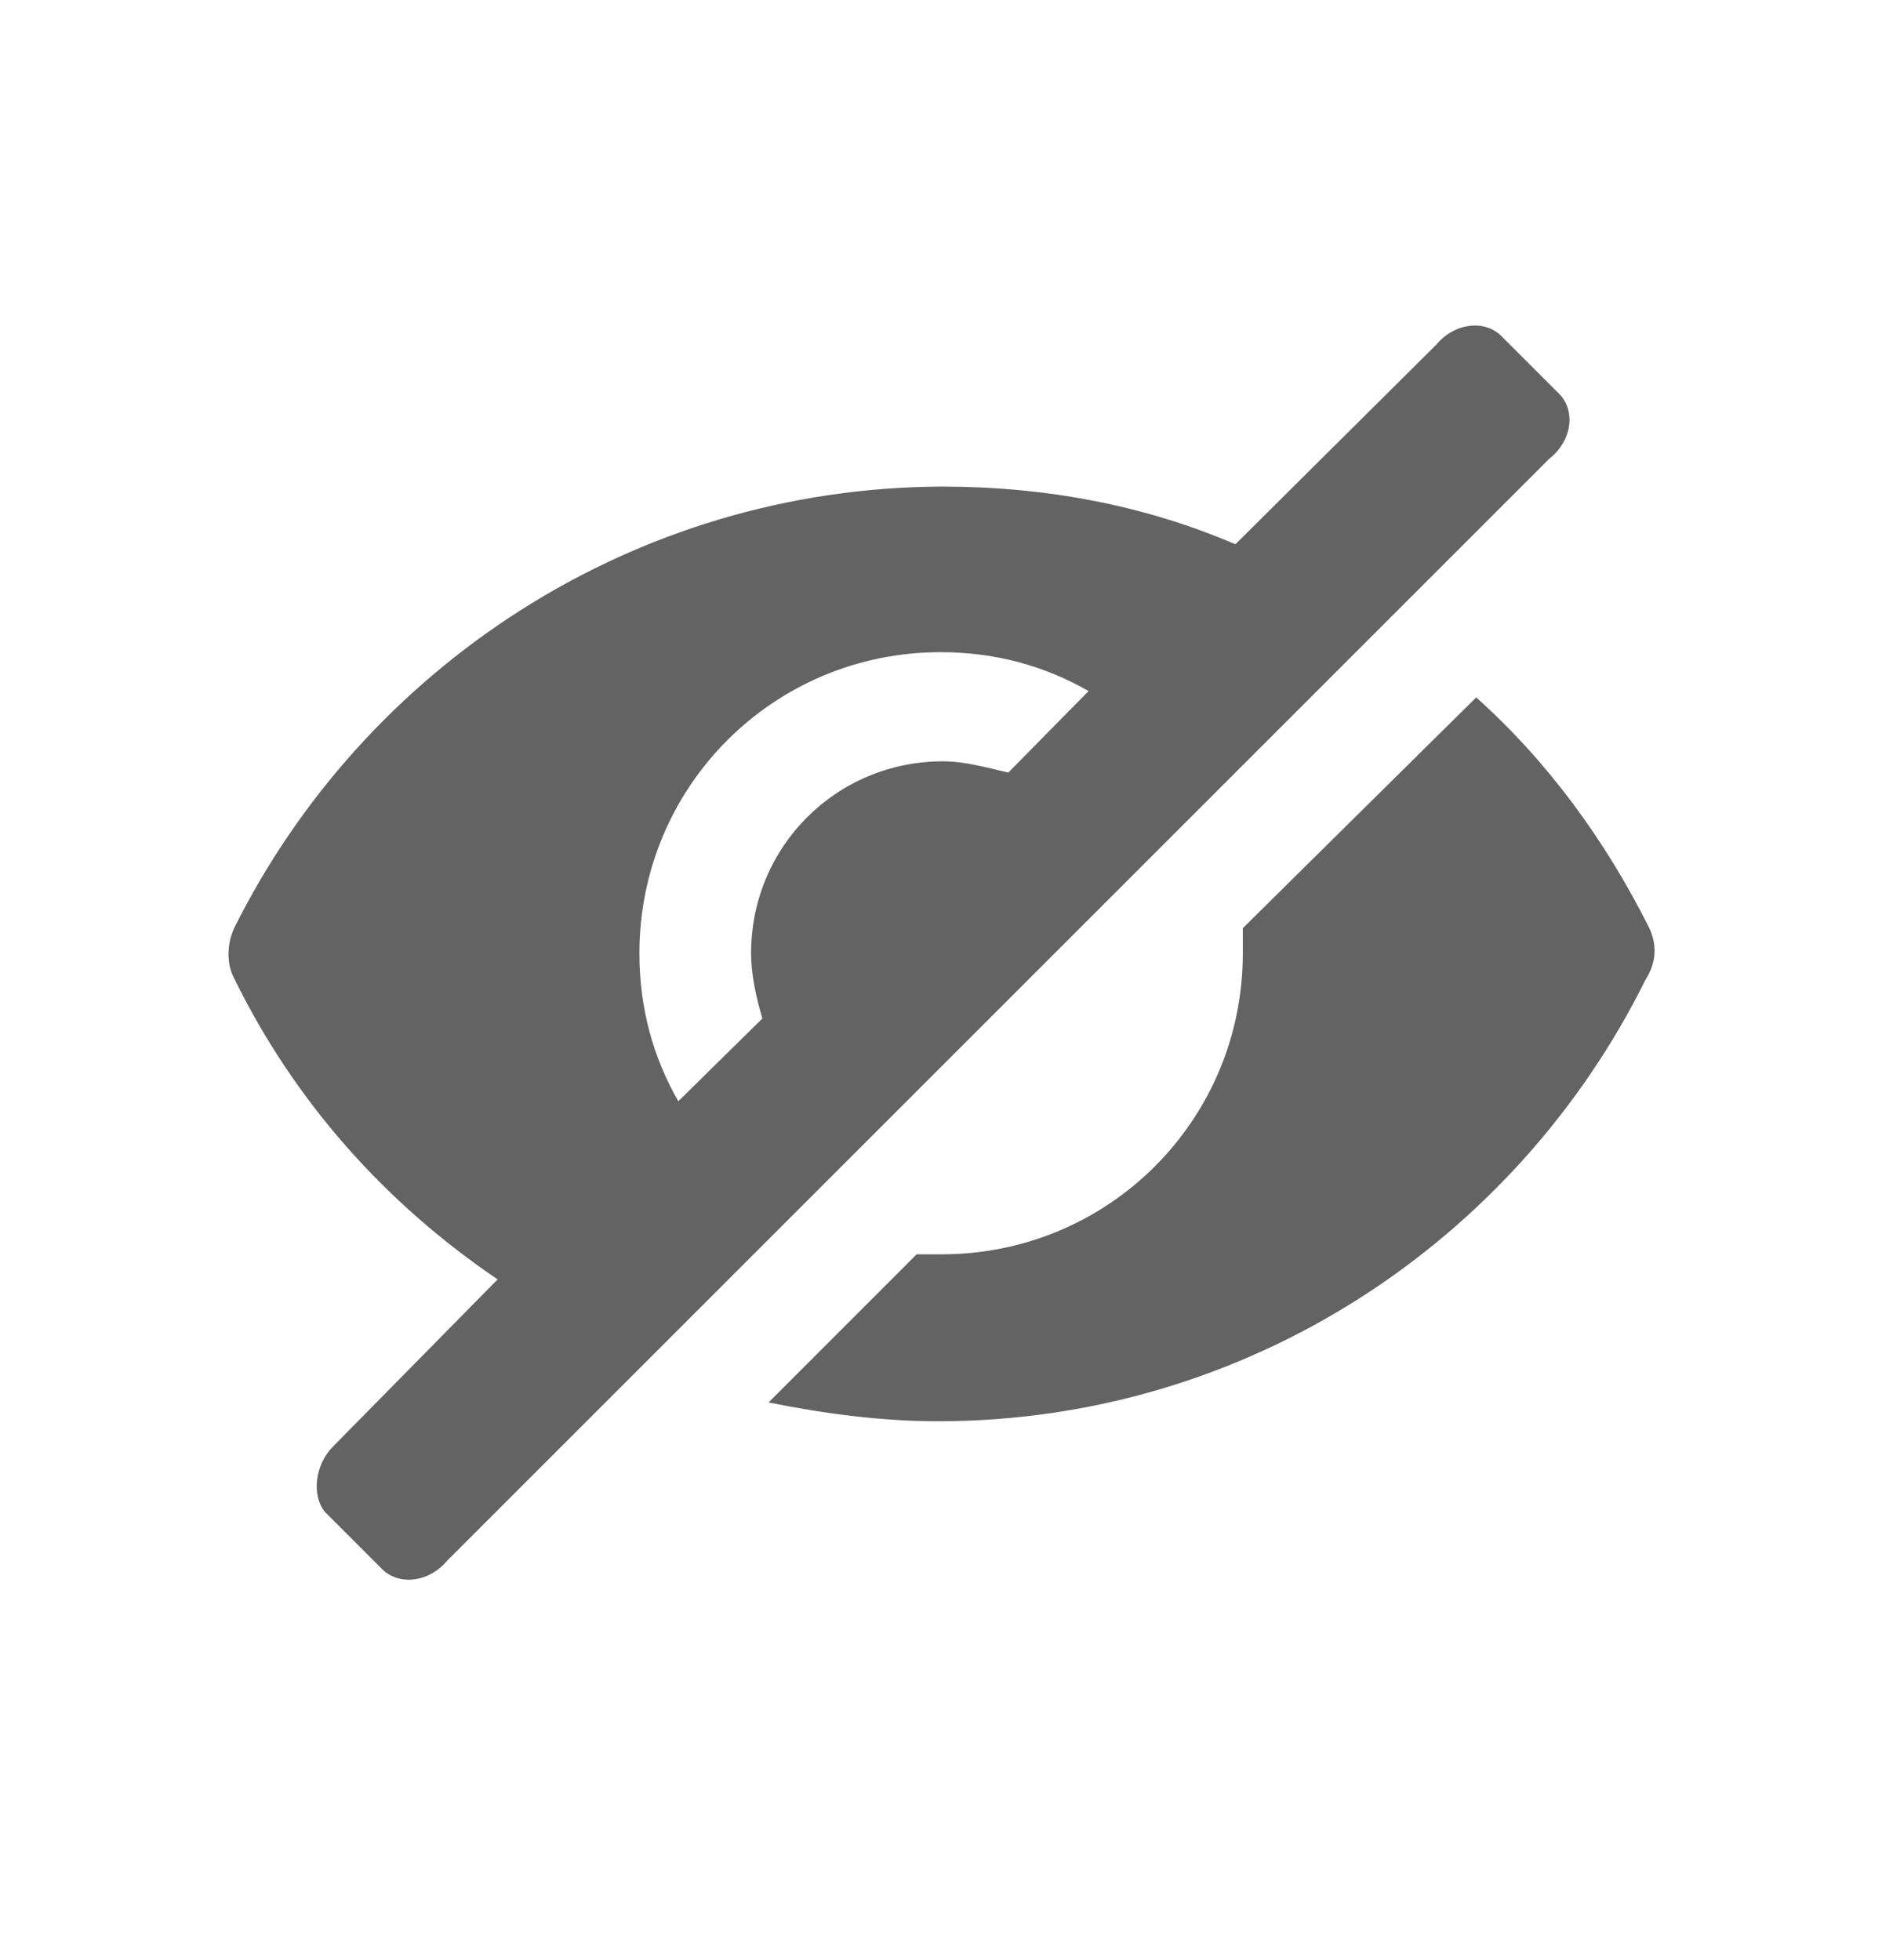
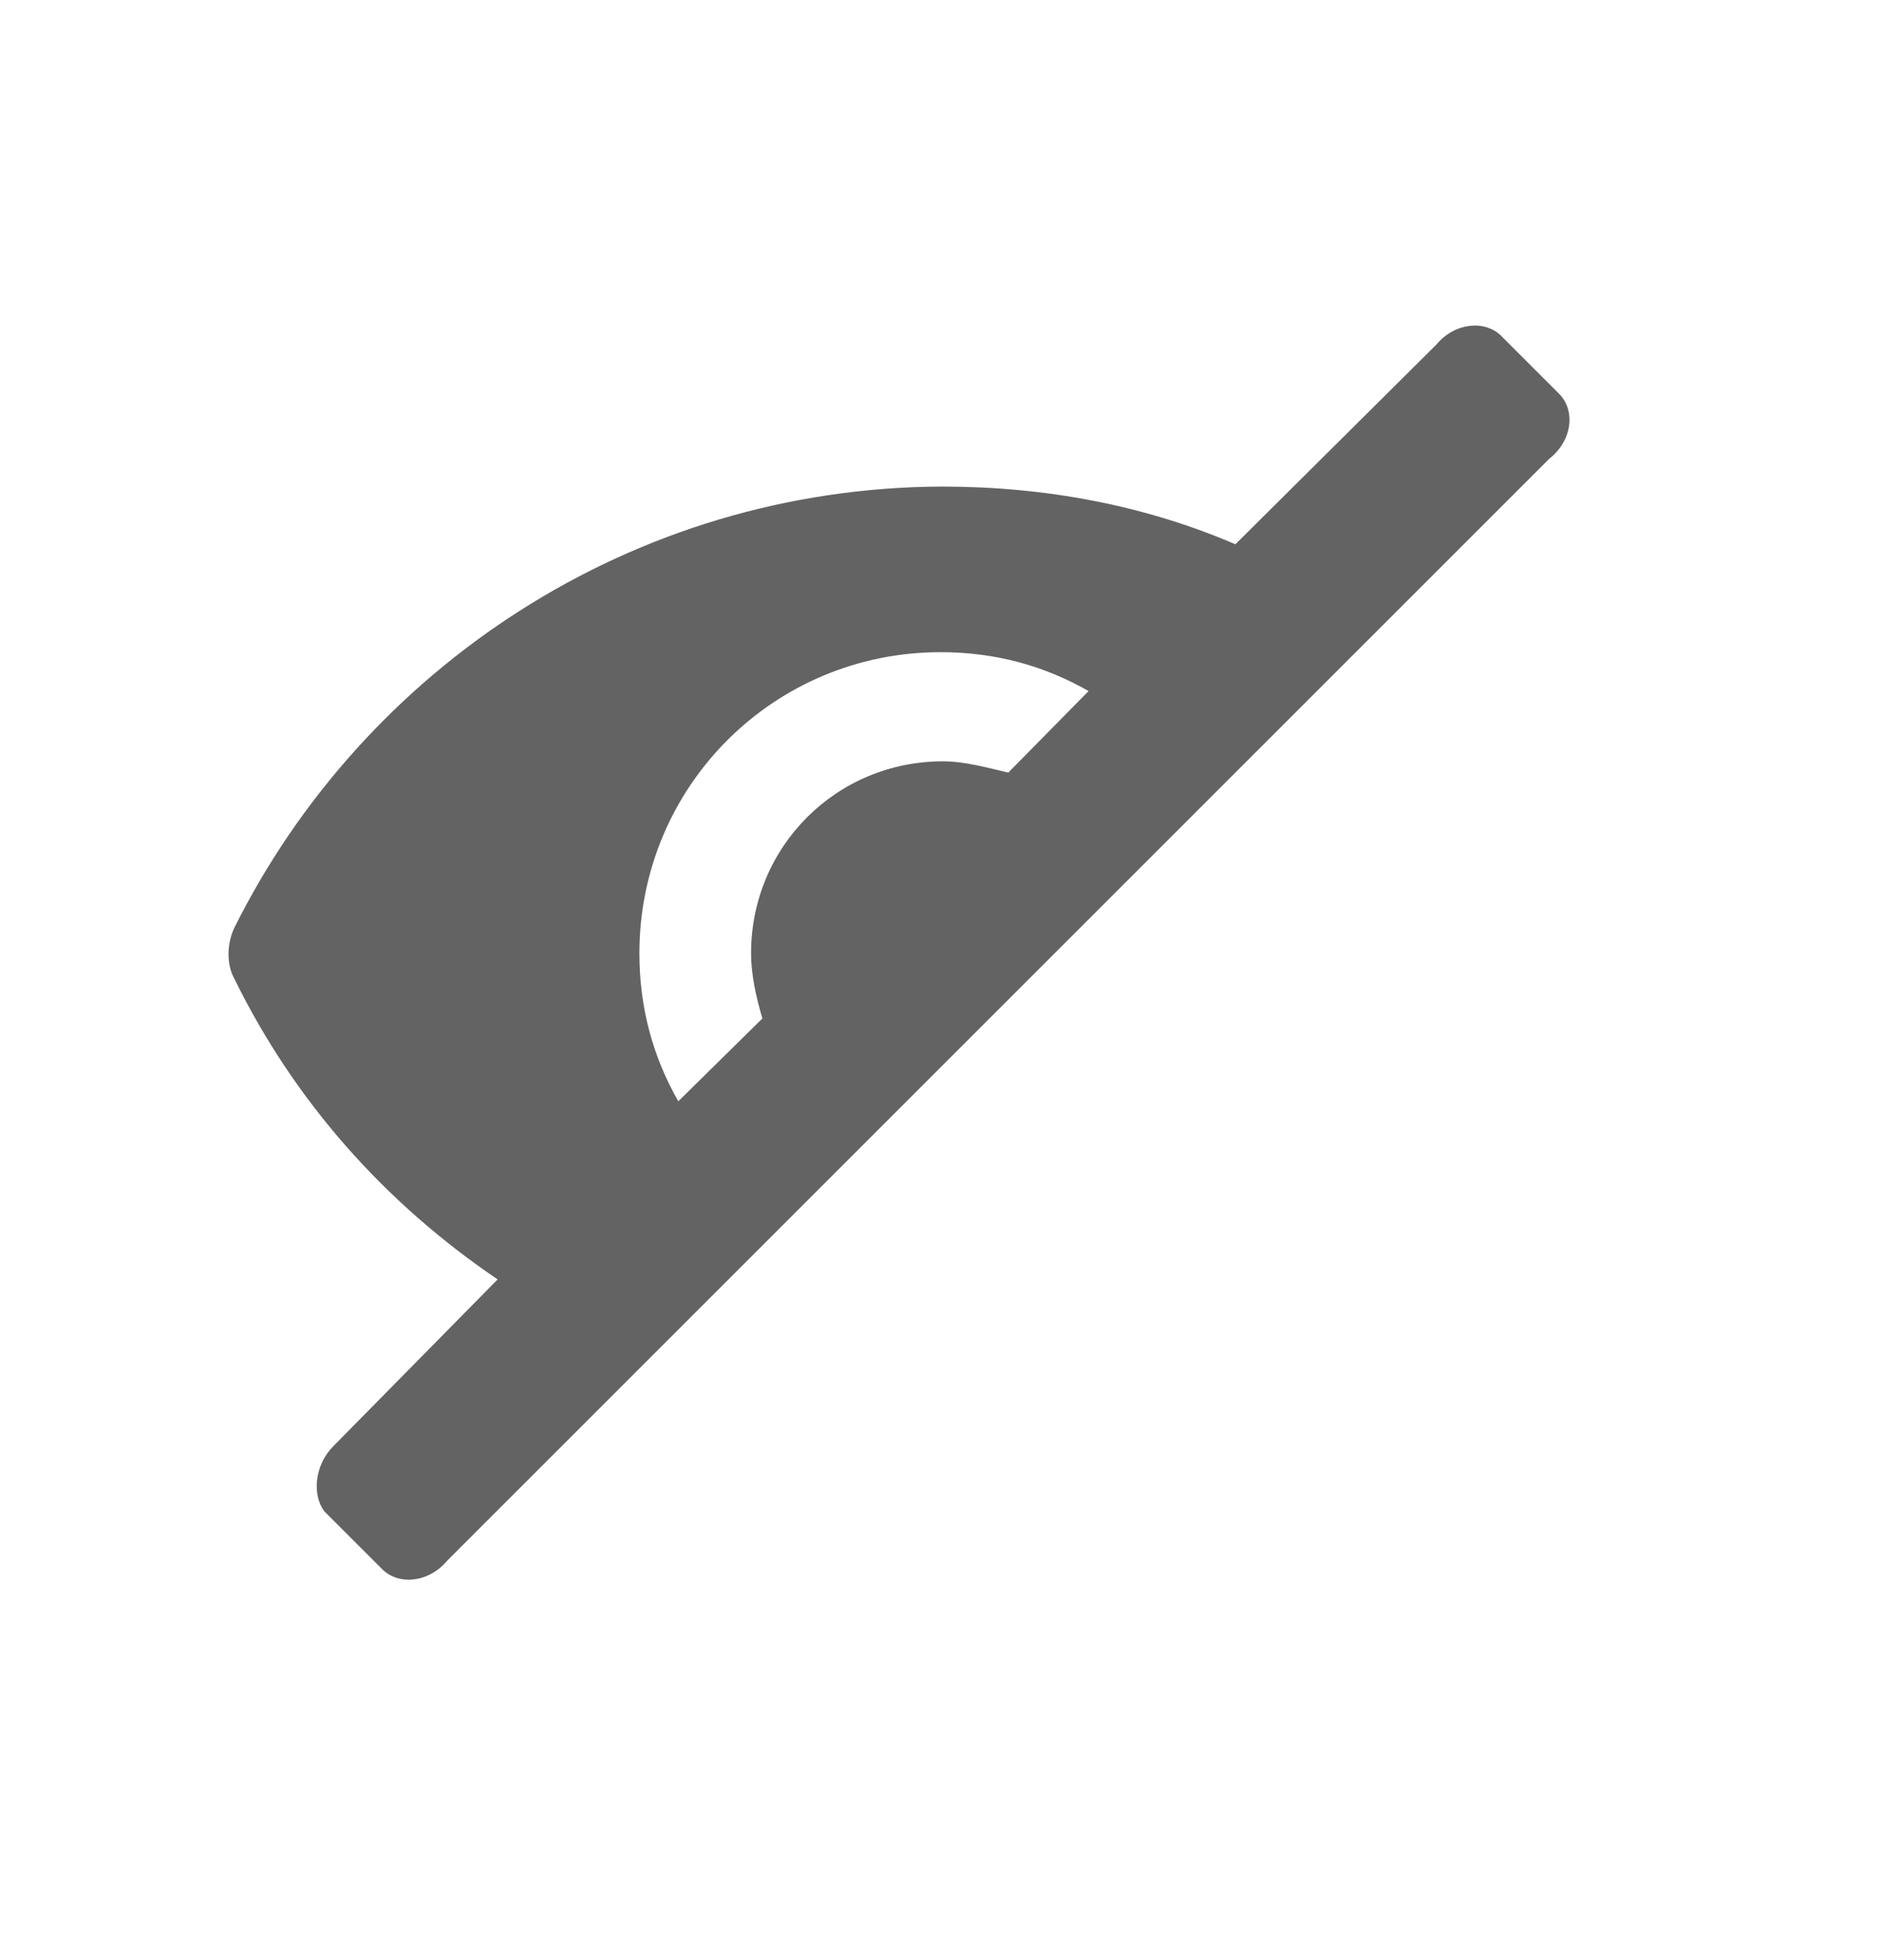
<svg xmlns="http://www.w3.org/2000/svg" width="24" height="25" viewBox="0 0 24 25" fill="none">
  <path d="M19.882 5.022L19.146 4.286C18.938 4.078 18.554 4.11 18.314 4.398L15.754 6.942C14.602 6.446 13.338 6.206 12.01 6.206C8.058 6.222 4.634 8.526 2.986 11.838C2.89 12.046 2.89 12.302 2.986 12.478C3.754 14.046 4.906 15.342 6.346 16.318L4.25 18.446C4.01 18.686 3.978 19.07 4.138 19.278L4.874 20.014C5.082 20.222 5.466 20.19 5.706 19.902L19.754 5.854C20.058 5.614 20.09 5.23 19.882 5.022L19.882 5.022ZM12.858 9.854C12.586 9.79 12.298 9.71 12.026 9.71C10.666 9.71 9.578 10.798 9.578 12.158C9.578 12.43 9.642 12.718 9.722 12.99L8.65 14.046C8.33 13.486 8.154 12.862 8.154 12.158C8.154 10.03 9.866 8.318 11.994 8.318C12.698 8.318 13.322 8.494 13.882 8.814L12.858 9.854Z" fill="#636363" />
-   <path d="M21.033 11.838C20.473 10.719 19.737 9.711 18.825 8.895L15.849 11.838V12.159C15.849 14.287 14.137 15.998 12.009 15.998H11.689L9.801 17.887C10.505 18.03 11.241 18.127 11.961 18.127C15.913 18.127 19.337 15.822 20.985 12.494C21.129 12.27 21.129 12.046 21.033 11.838L21.033 11.838Z" fill="#636363" />
</svg>